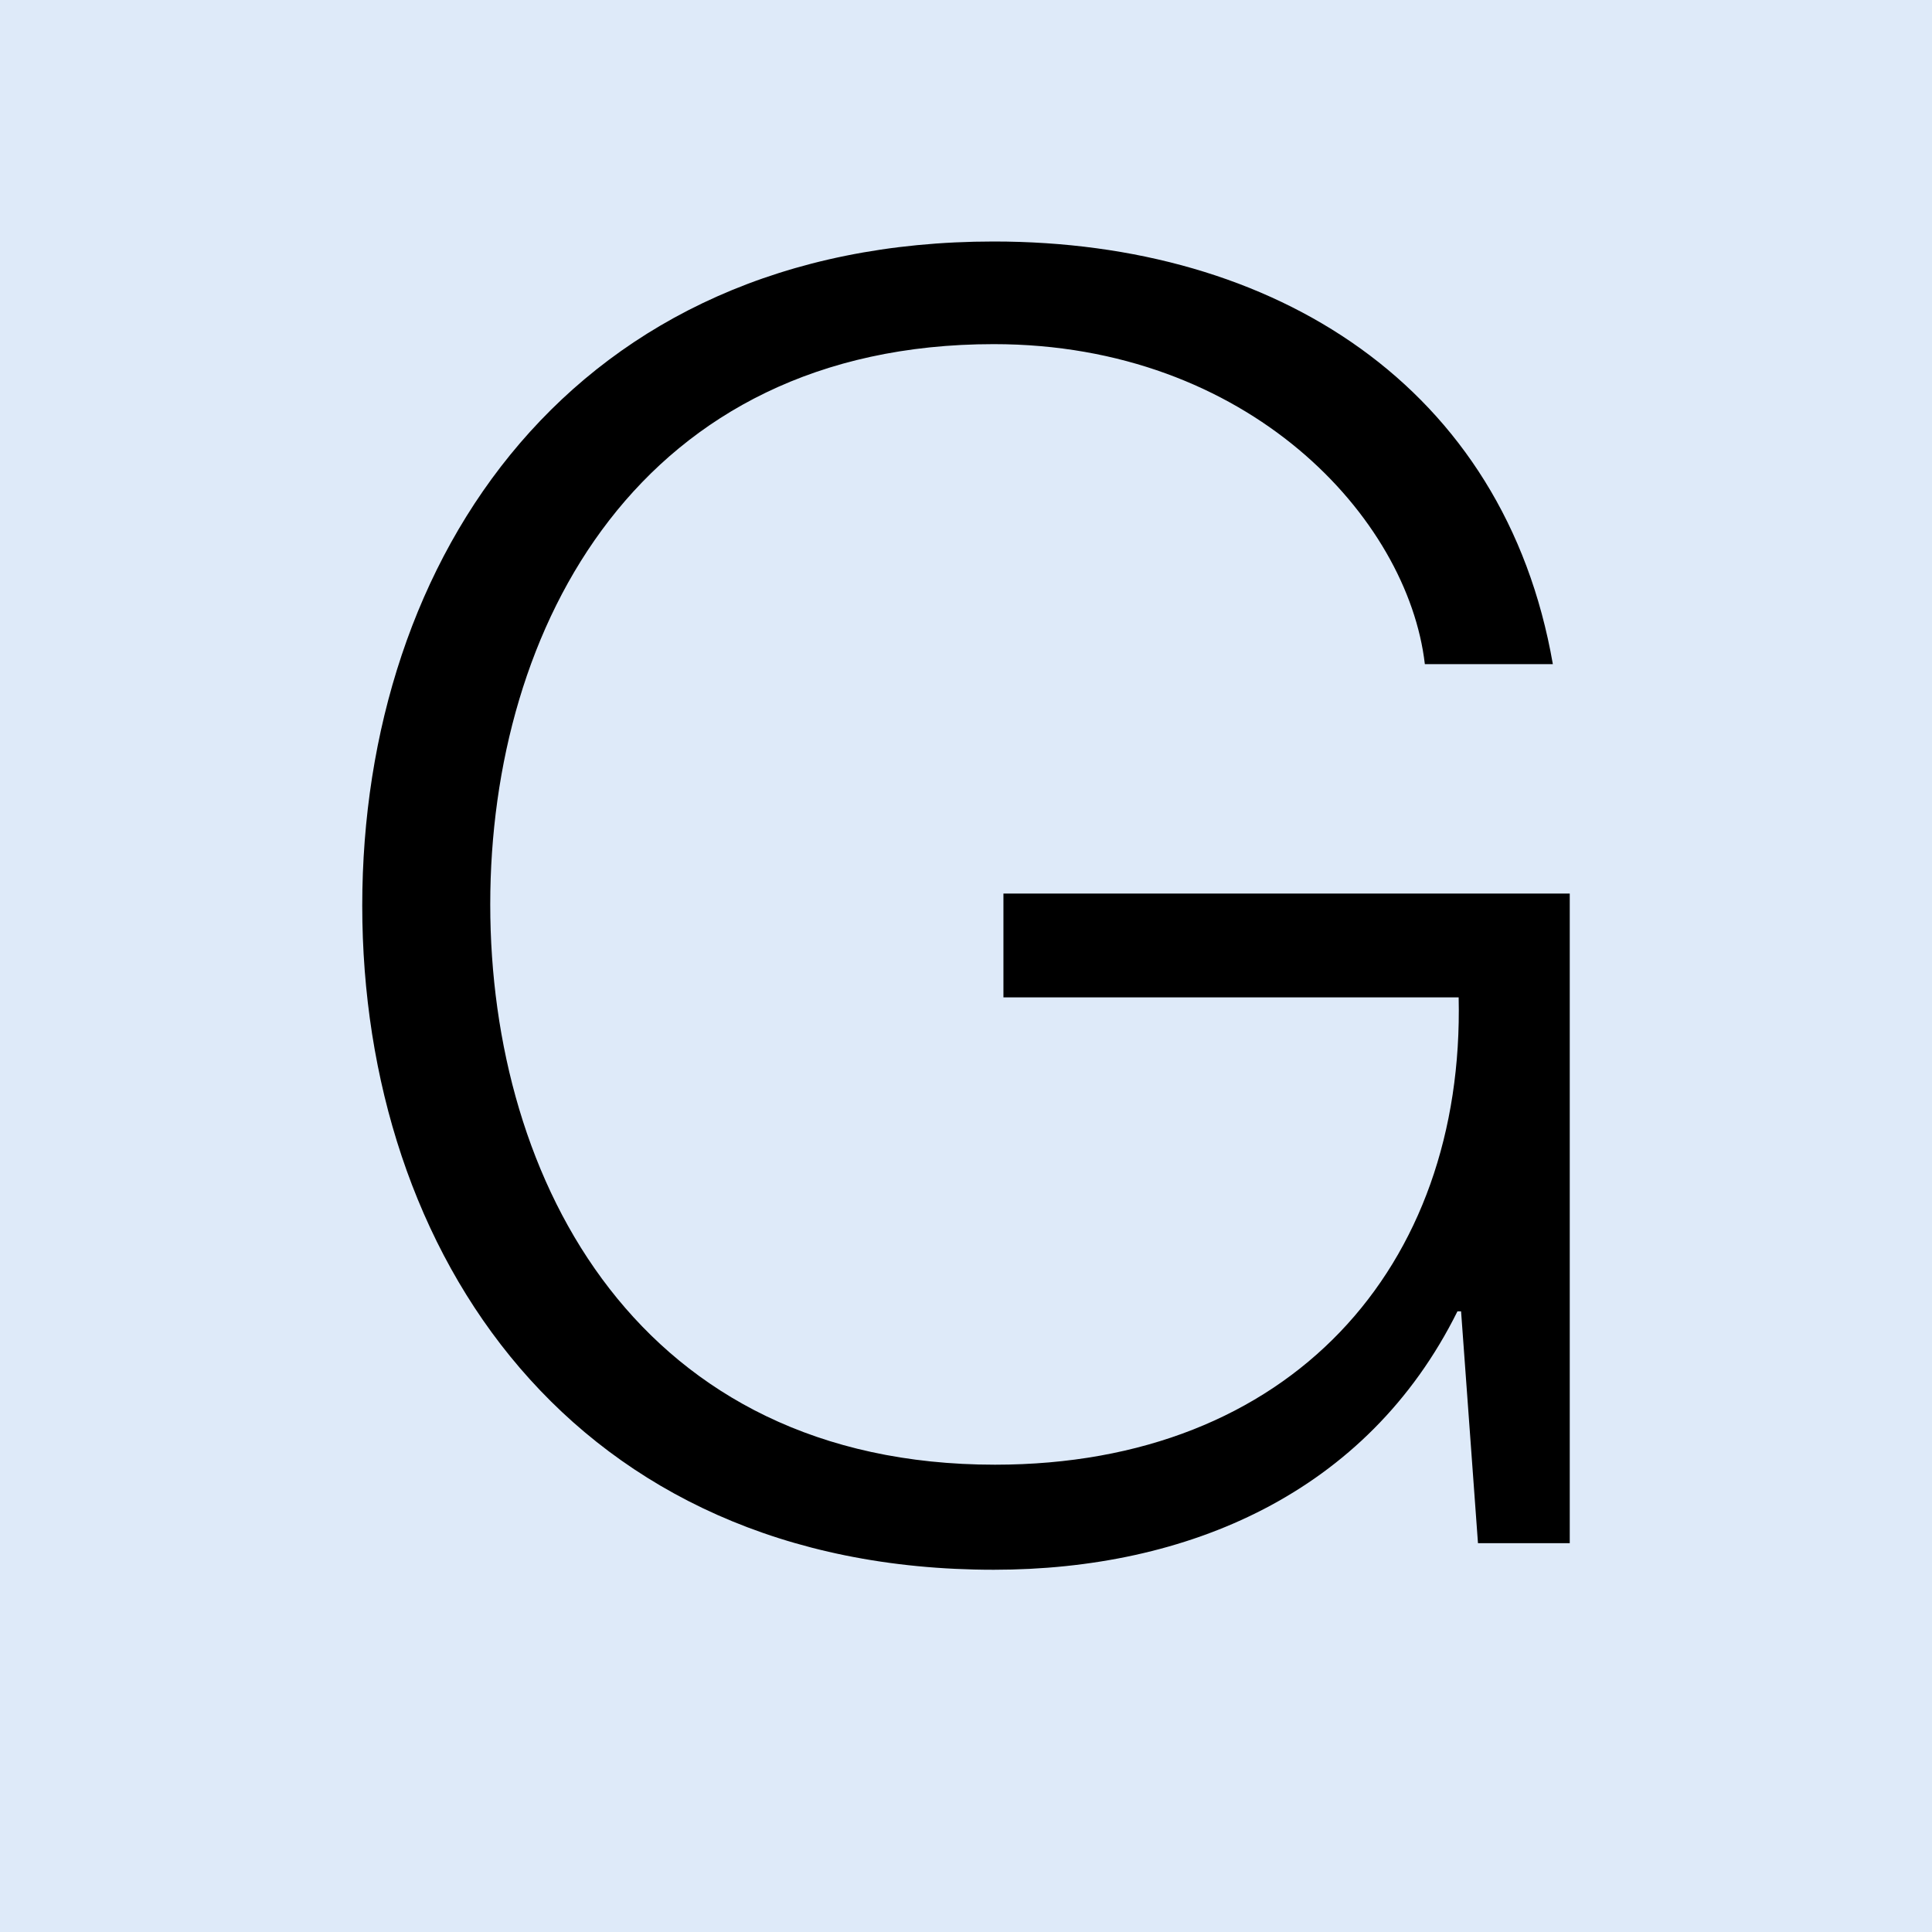
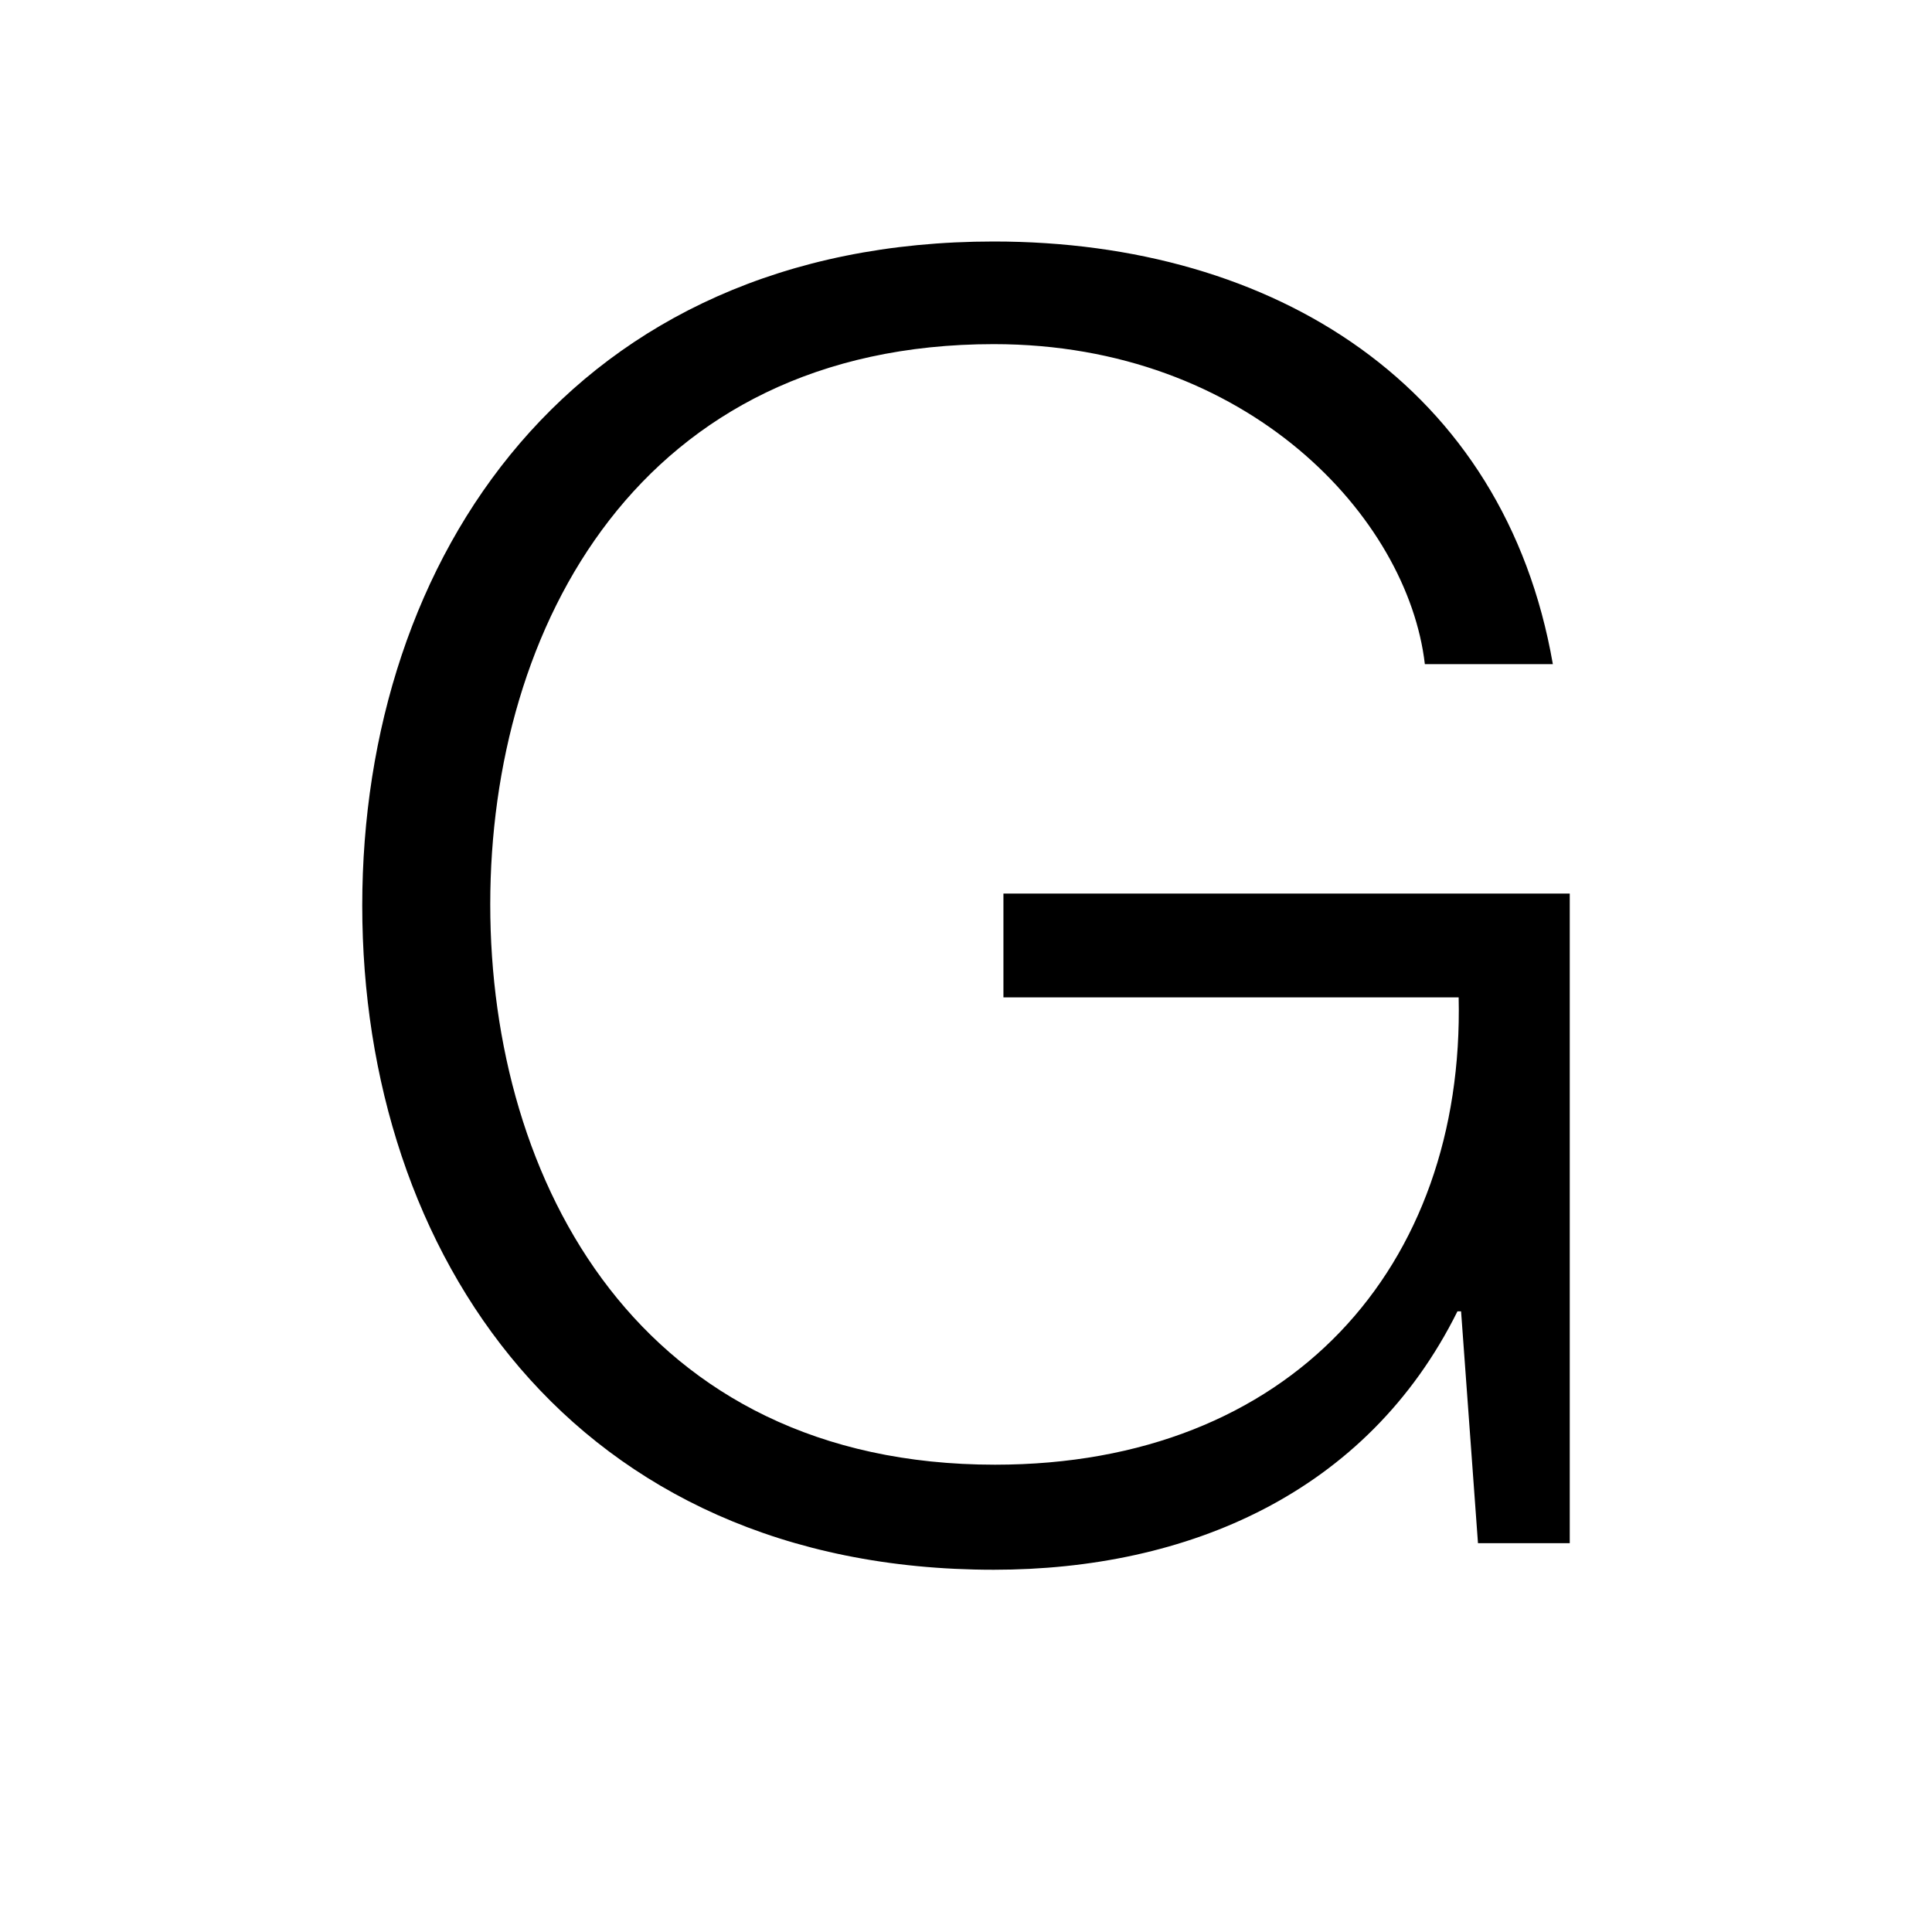
<svg xmlns="http://www.w3.org/2000/svg" id="a" viewBox="0 0 16 16">
-   <rect width="16" height="16" fill="#deeaf9" />
-   <path d="M13,12.78h-.76l-.14-1.92h-.03c-.75,1.51-2.24,2.14-3.84,2.14-3.49,0-5.23-2.62-5.23-5.5s1.74-5.5,5.23-5.5c2.33,0,4.23,1.2,4.63,3.5h-1.06c-.14-1.21-1.46-2.65-3.57-2.65-2.93,0-4.17,2.34-4.17,4.64s1.24,4.64,4.18,4.64c2.45,0,3.89-1.64,3.84-3.87h-3.77v-.86h4.69v5.37h0Z" />
+   <path d="M13,12.78h-.76l-.14-1.92h-.03c-.75,1.51-2.24,2.14-3.84,2.14-3.49,0-5.23-2.62-5.23-5.5s1.74-5.5,5.23-5.5c2.33,0,4.23,1.2,4.63,3.5h-1.06c-.14-1.21-1.46-2.65-3.57-2.65-2.93,0-4.17,2.34-4.17,4.64s1.24,4.64,4.18,4.64c2.45,0,3.89-1.64,3.84-3.87h-3.77v-.86h4.69v5.37h0" />
</svg>